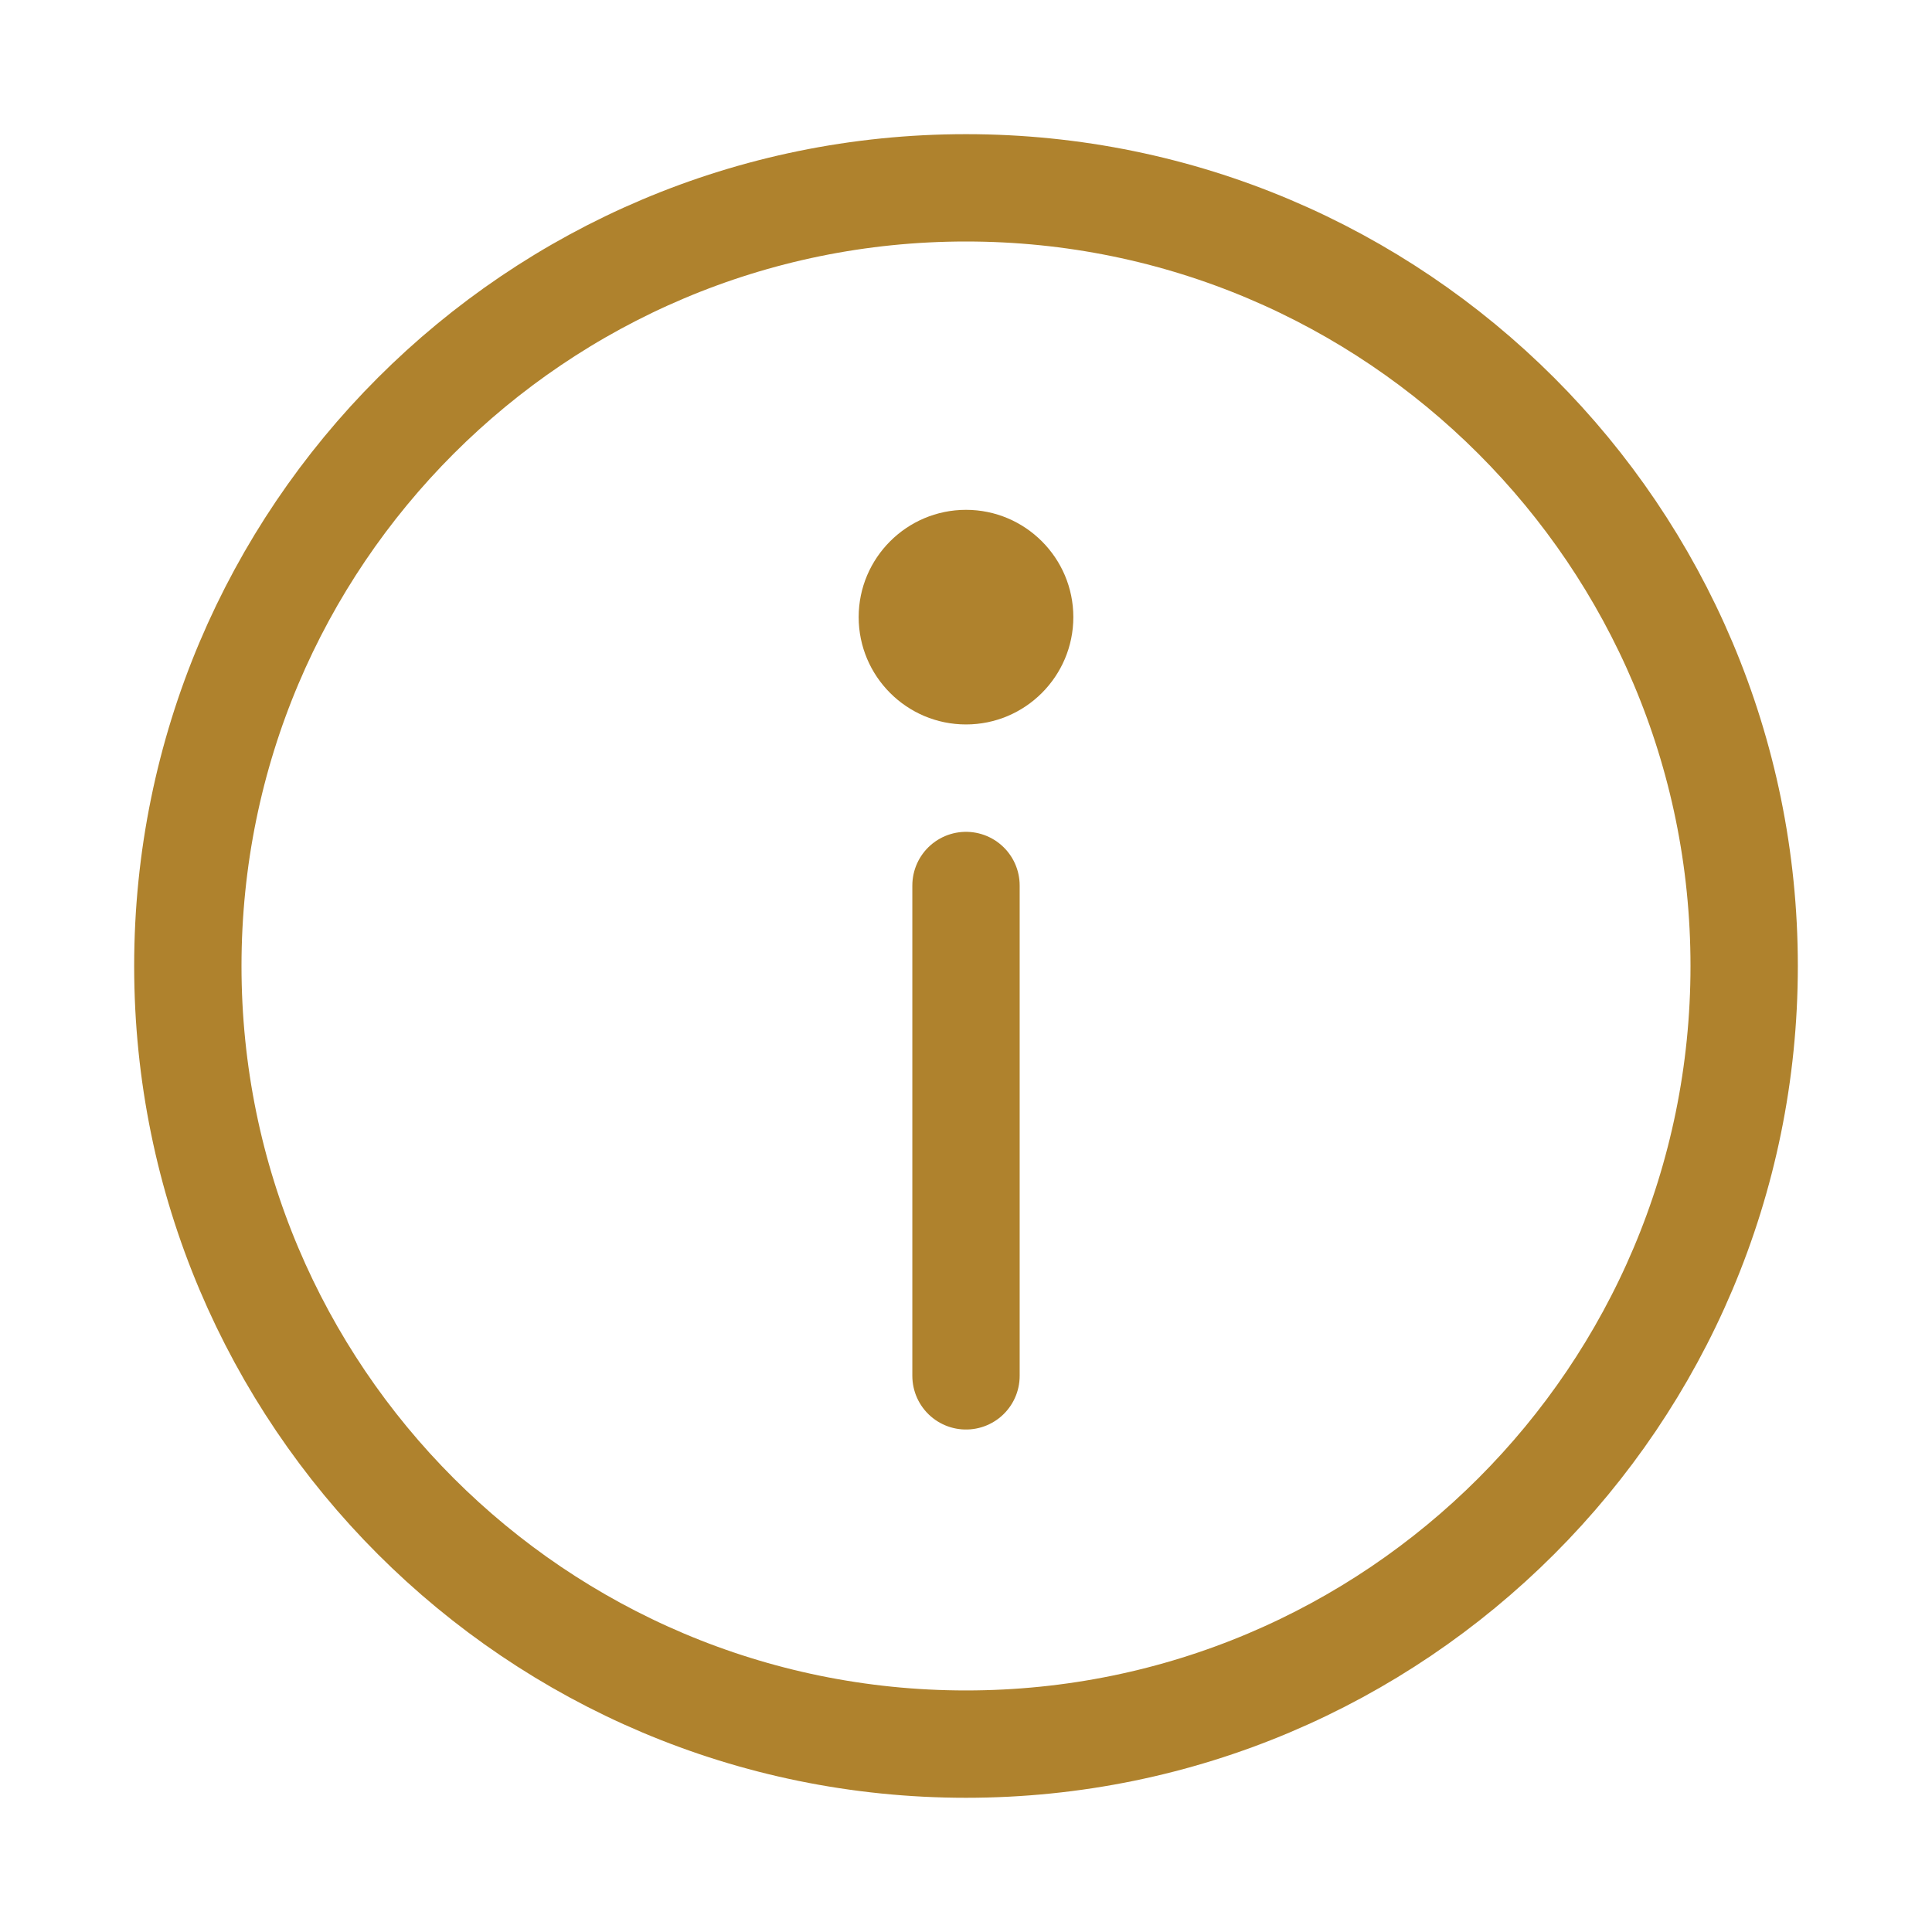
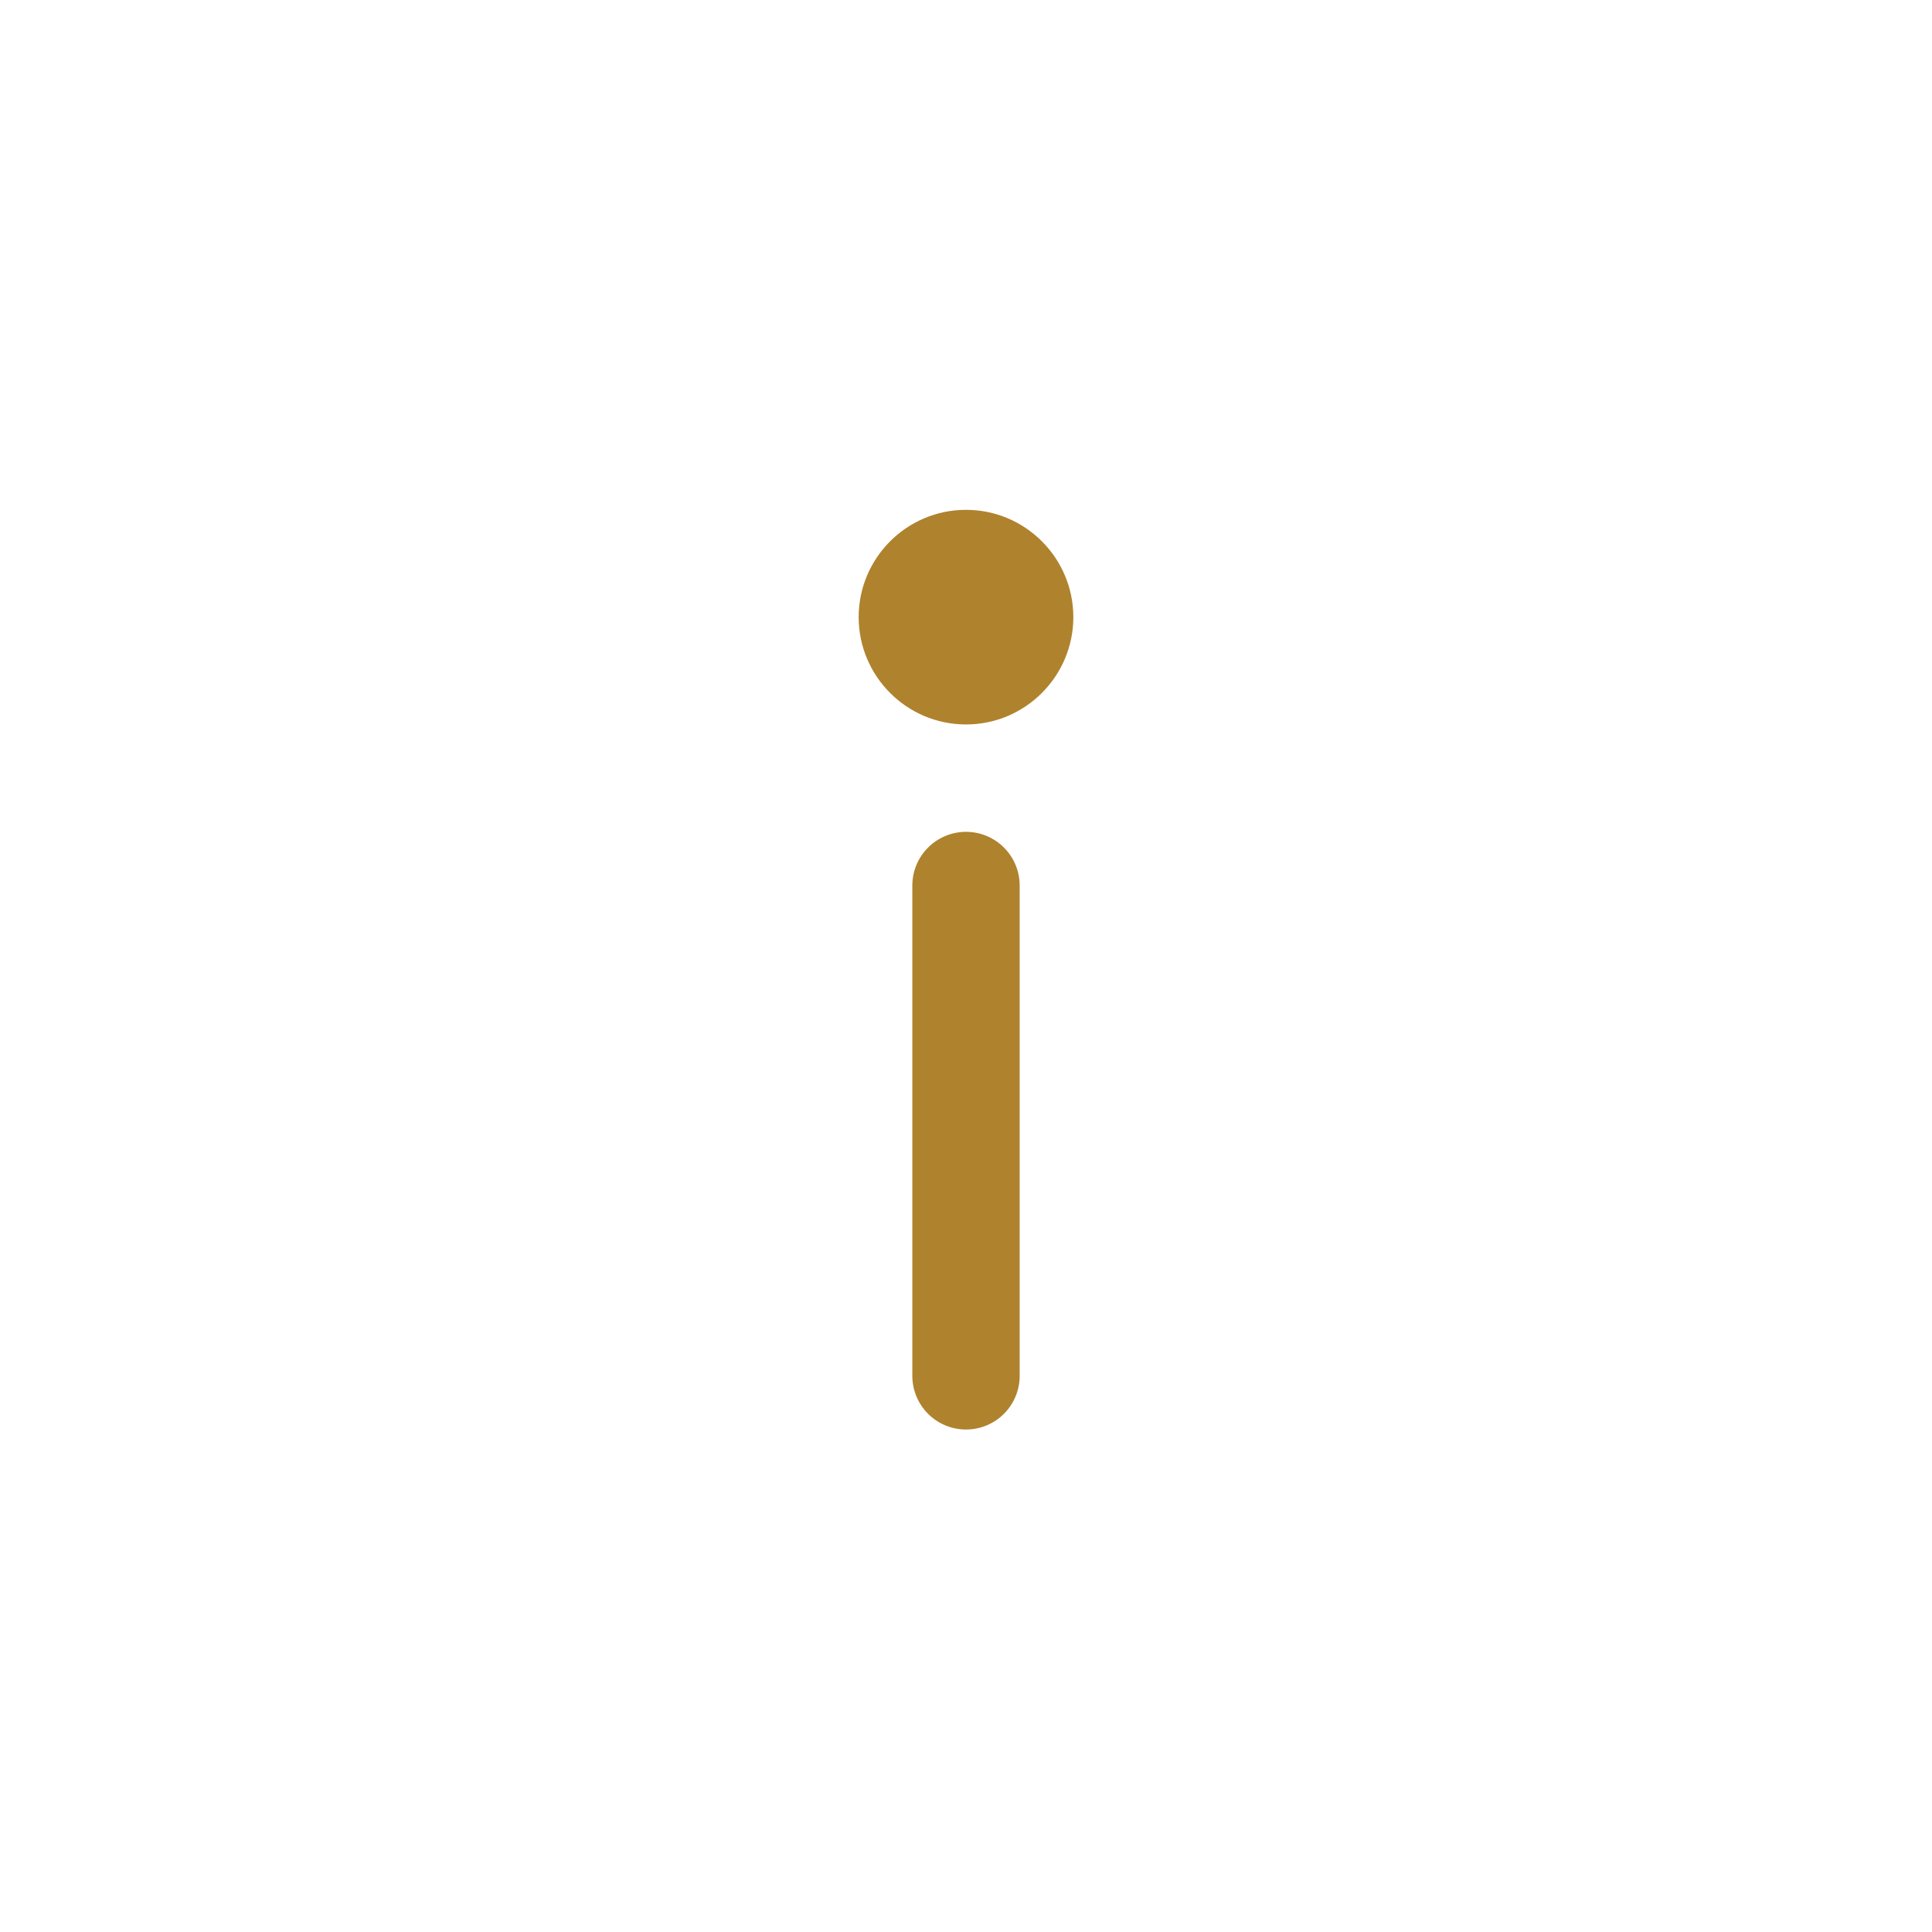
<svg xmlns="http://www.w3.org/2000/svg" width="36" height="36" viewBox="0 0 36 36" fill="none">
-   <path d="M18 32.499C26.008 32.499 32.5 26.008 32.5 18C32.5 9.991 26.008 3.5 18 3.5C9.992 3.5 3.5 9.991 3.5 18C3.5 26.008 9.992 32.499 18 32.499Z" stroke="#AF822D" stroke-width="2" stroke-linecap="round" stroke-linejoin="round" />
  <path d="M18 25.637V16.5" stroke="#AF822D" stroke-width="2" stroke-linecap="round" stroke-linejoin="round" />
  <path d="M18 13.499C16.896 13.499 16 12.601 16 11.499C16 10.398 16.896 9.5 18 9.5C19.104 9.5 20 10.398 20 11.499C20 12.601 19.104 13.499 18 13.499Z" fill="#AF822D" />
</svg>